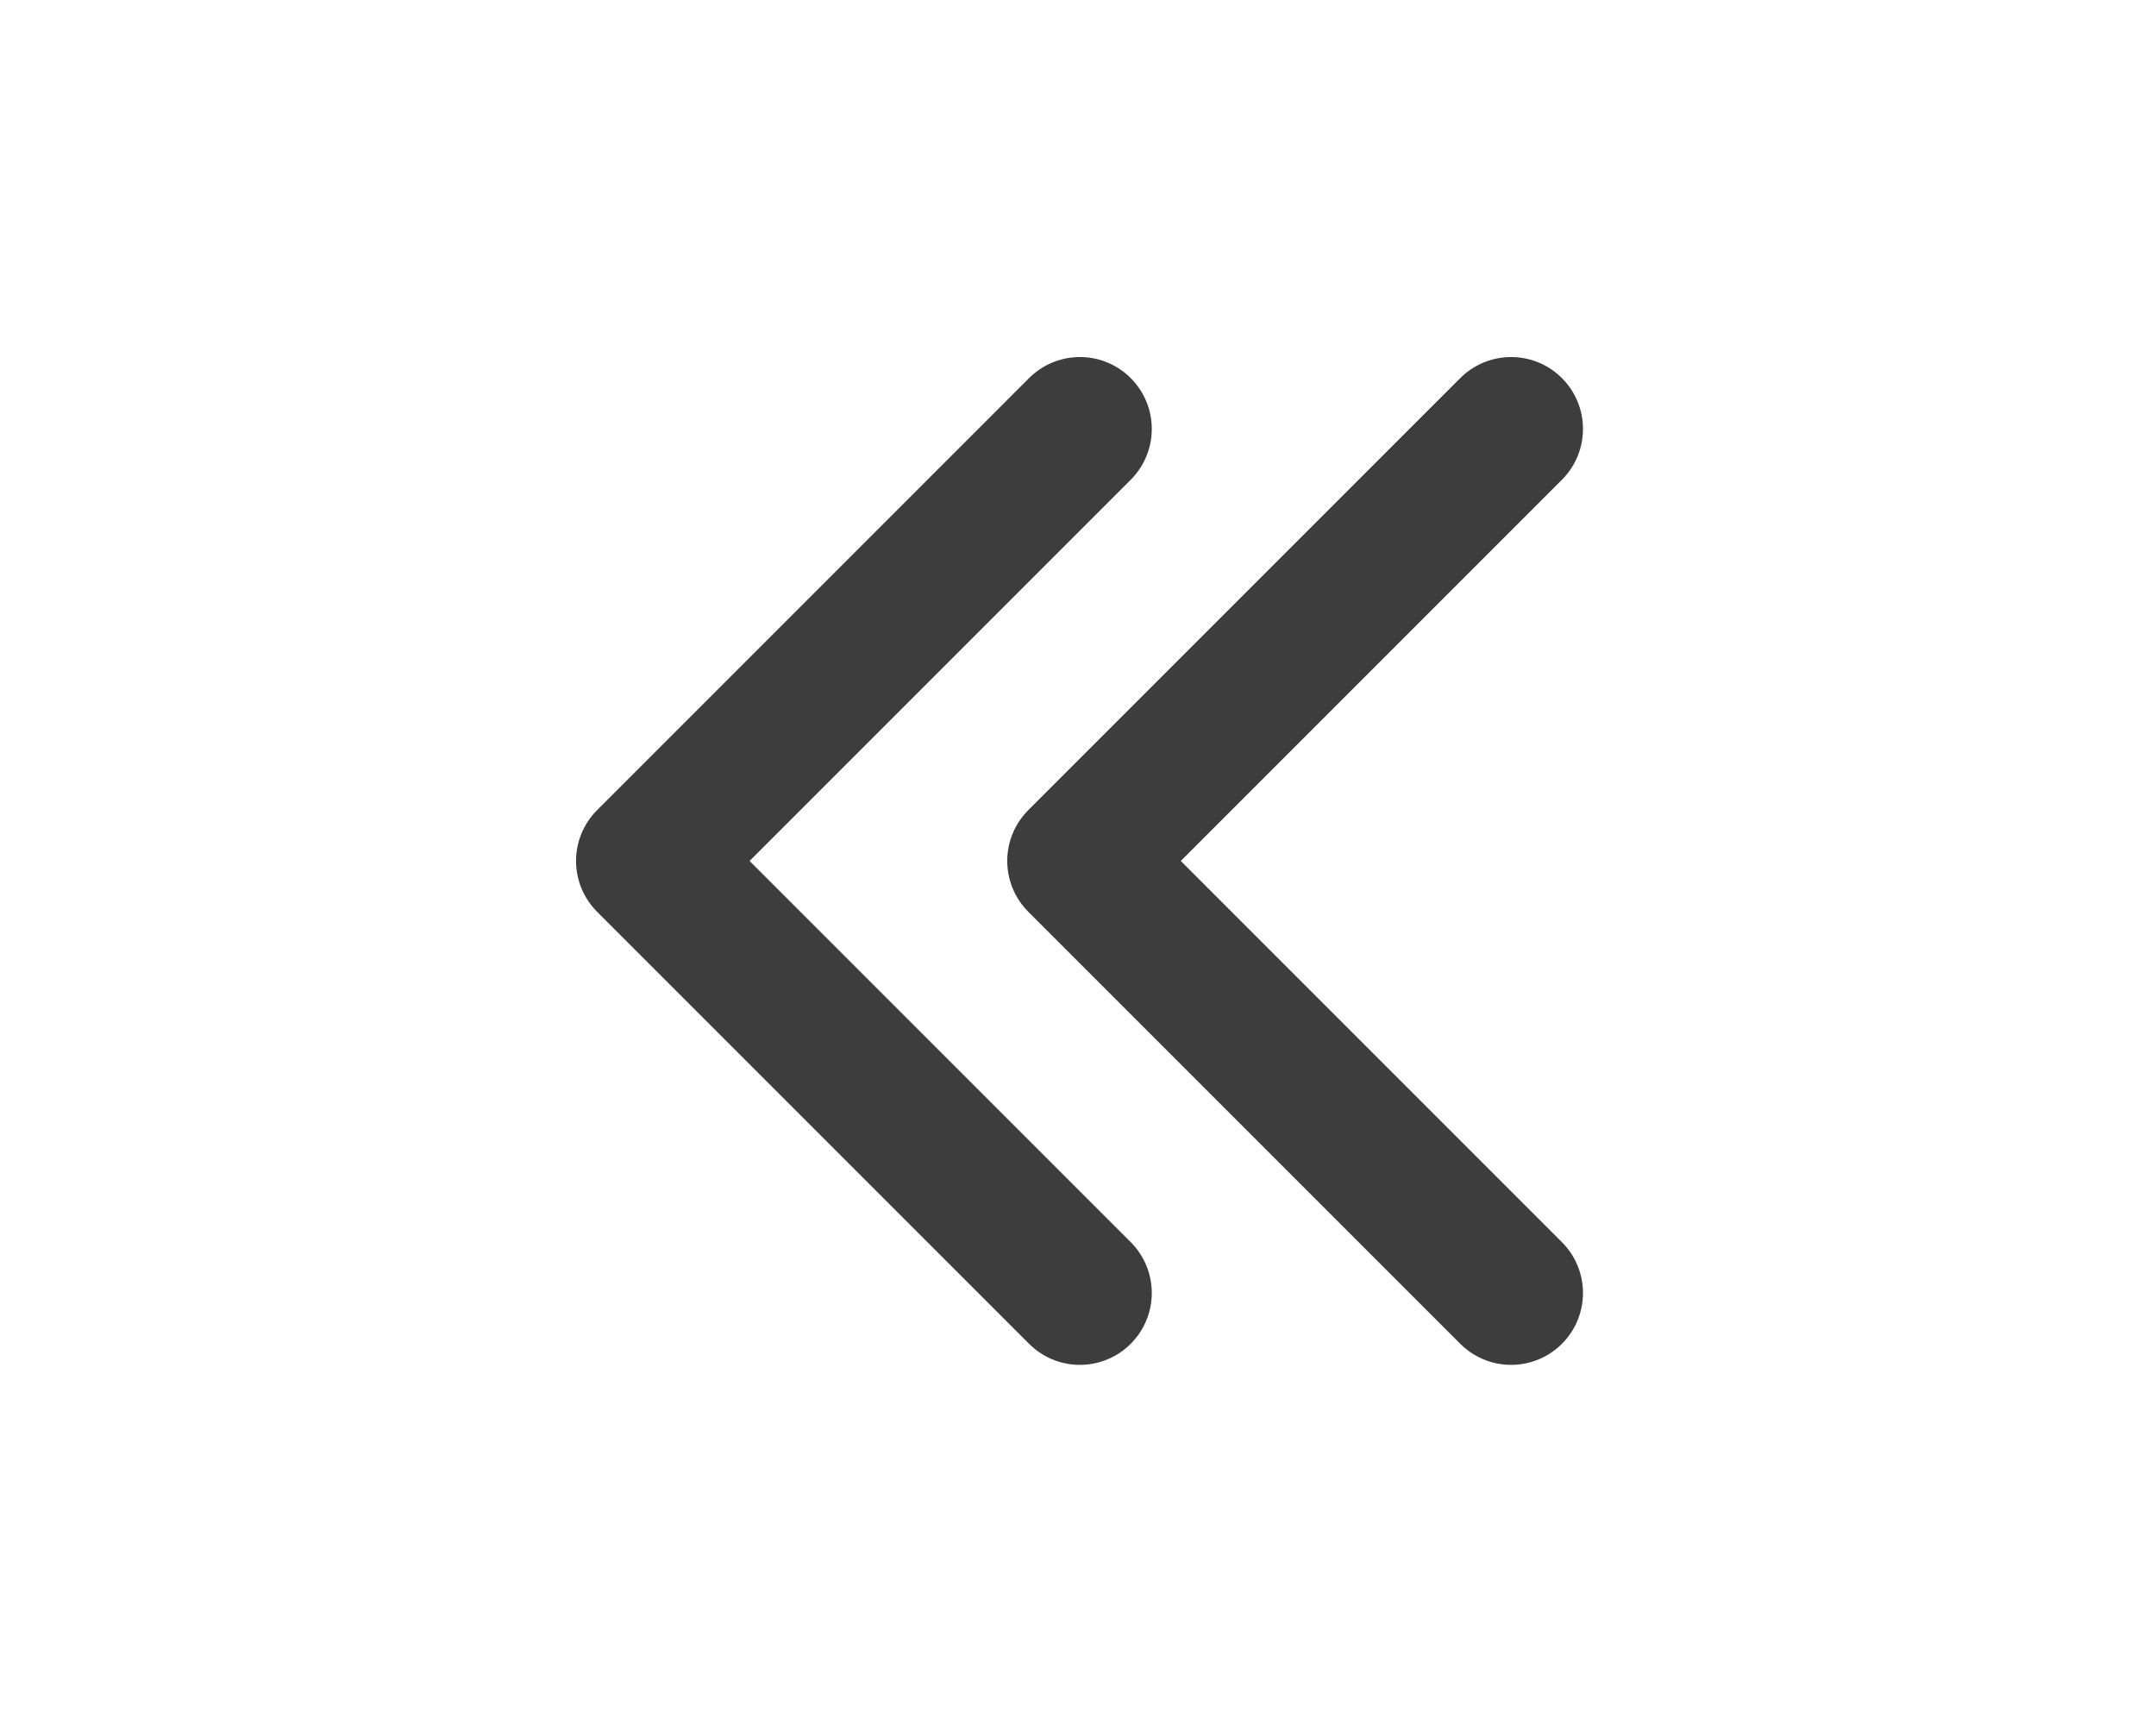
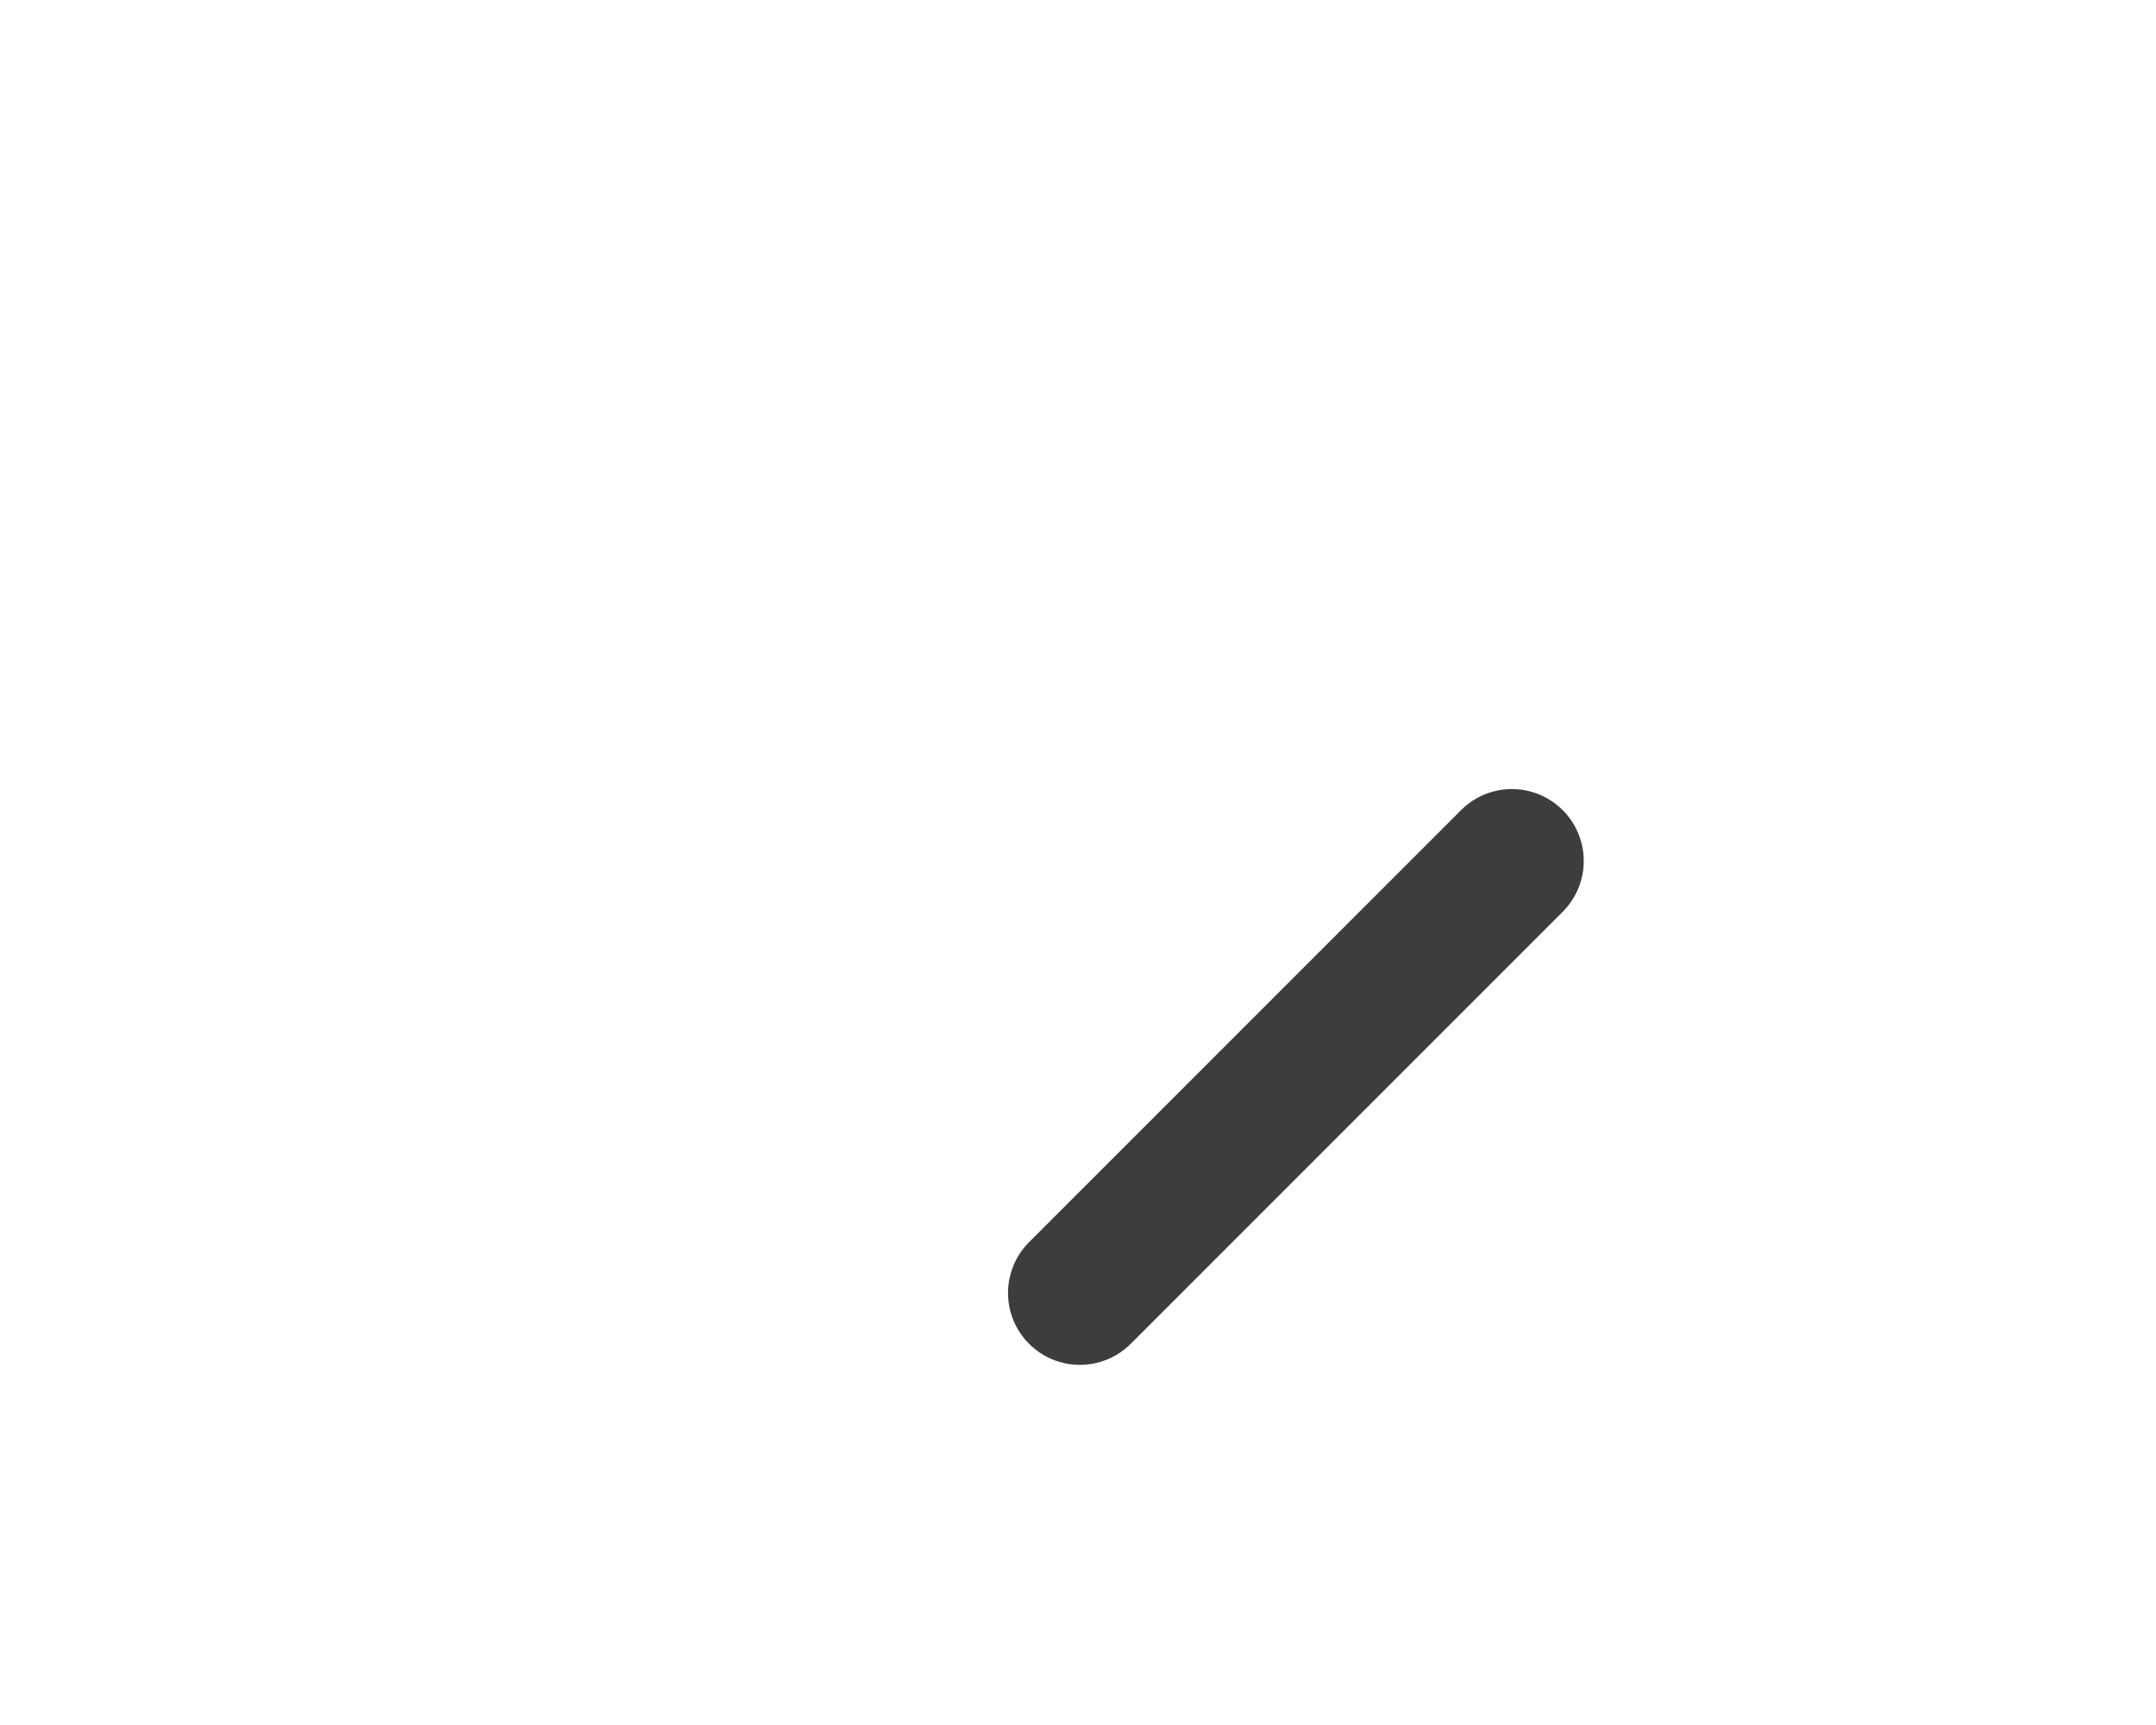
<svg xmlns="http://www.w3.org/2000/svg" data-name="Group 14115" width="25" height="20" viewBox="0 0 25 20">
-   <path d="M17.522 14.991l-5.009-5.009 5.009-5.009" fill="none" stroke="#3d3d3d" stroke-linecap="round" stroke-linejoin="round" stroke-width="1.667" data-name="Icon" />
  <g data-name="Icon">
-     <path data-name="Path" d="M12.522 14.991L7.513 9.982l5.009-5.009" fill="none" stroke="#3d3d3d" stroke-linecap="round" stroke-linejoin="round" stroke-width="1.667" />
+     <path data-name="Path" d="M12.522 14.991l5.009-5.009" fill="none" stroke="#3d3d3d" stroke-linecap="round" stroke-linejoin="round" stroke-width="1.667" />
  </g>
</svg>